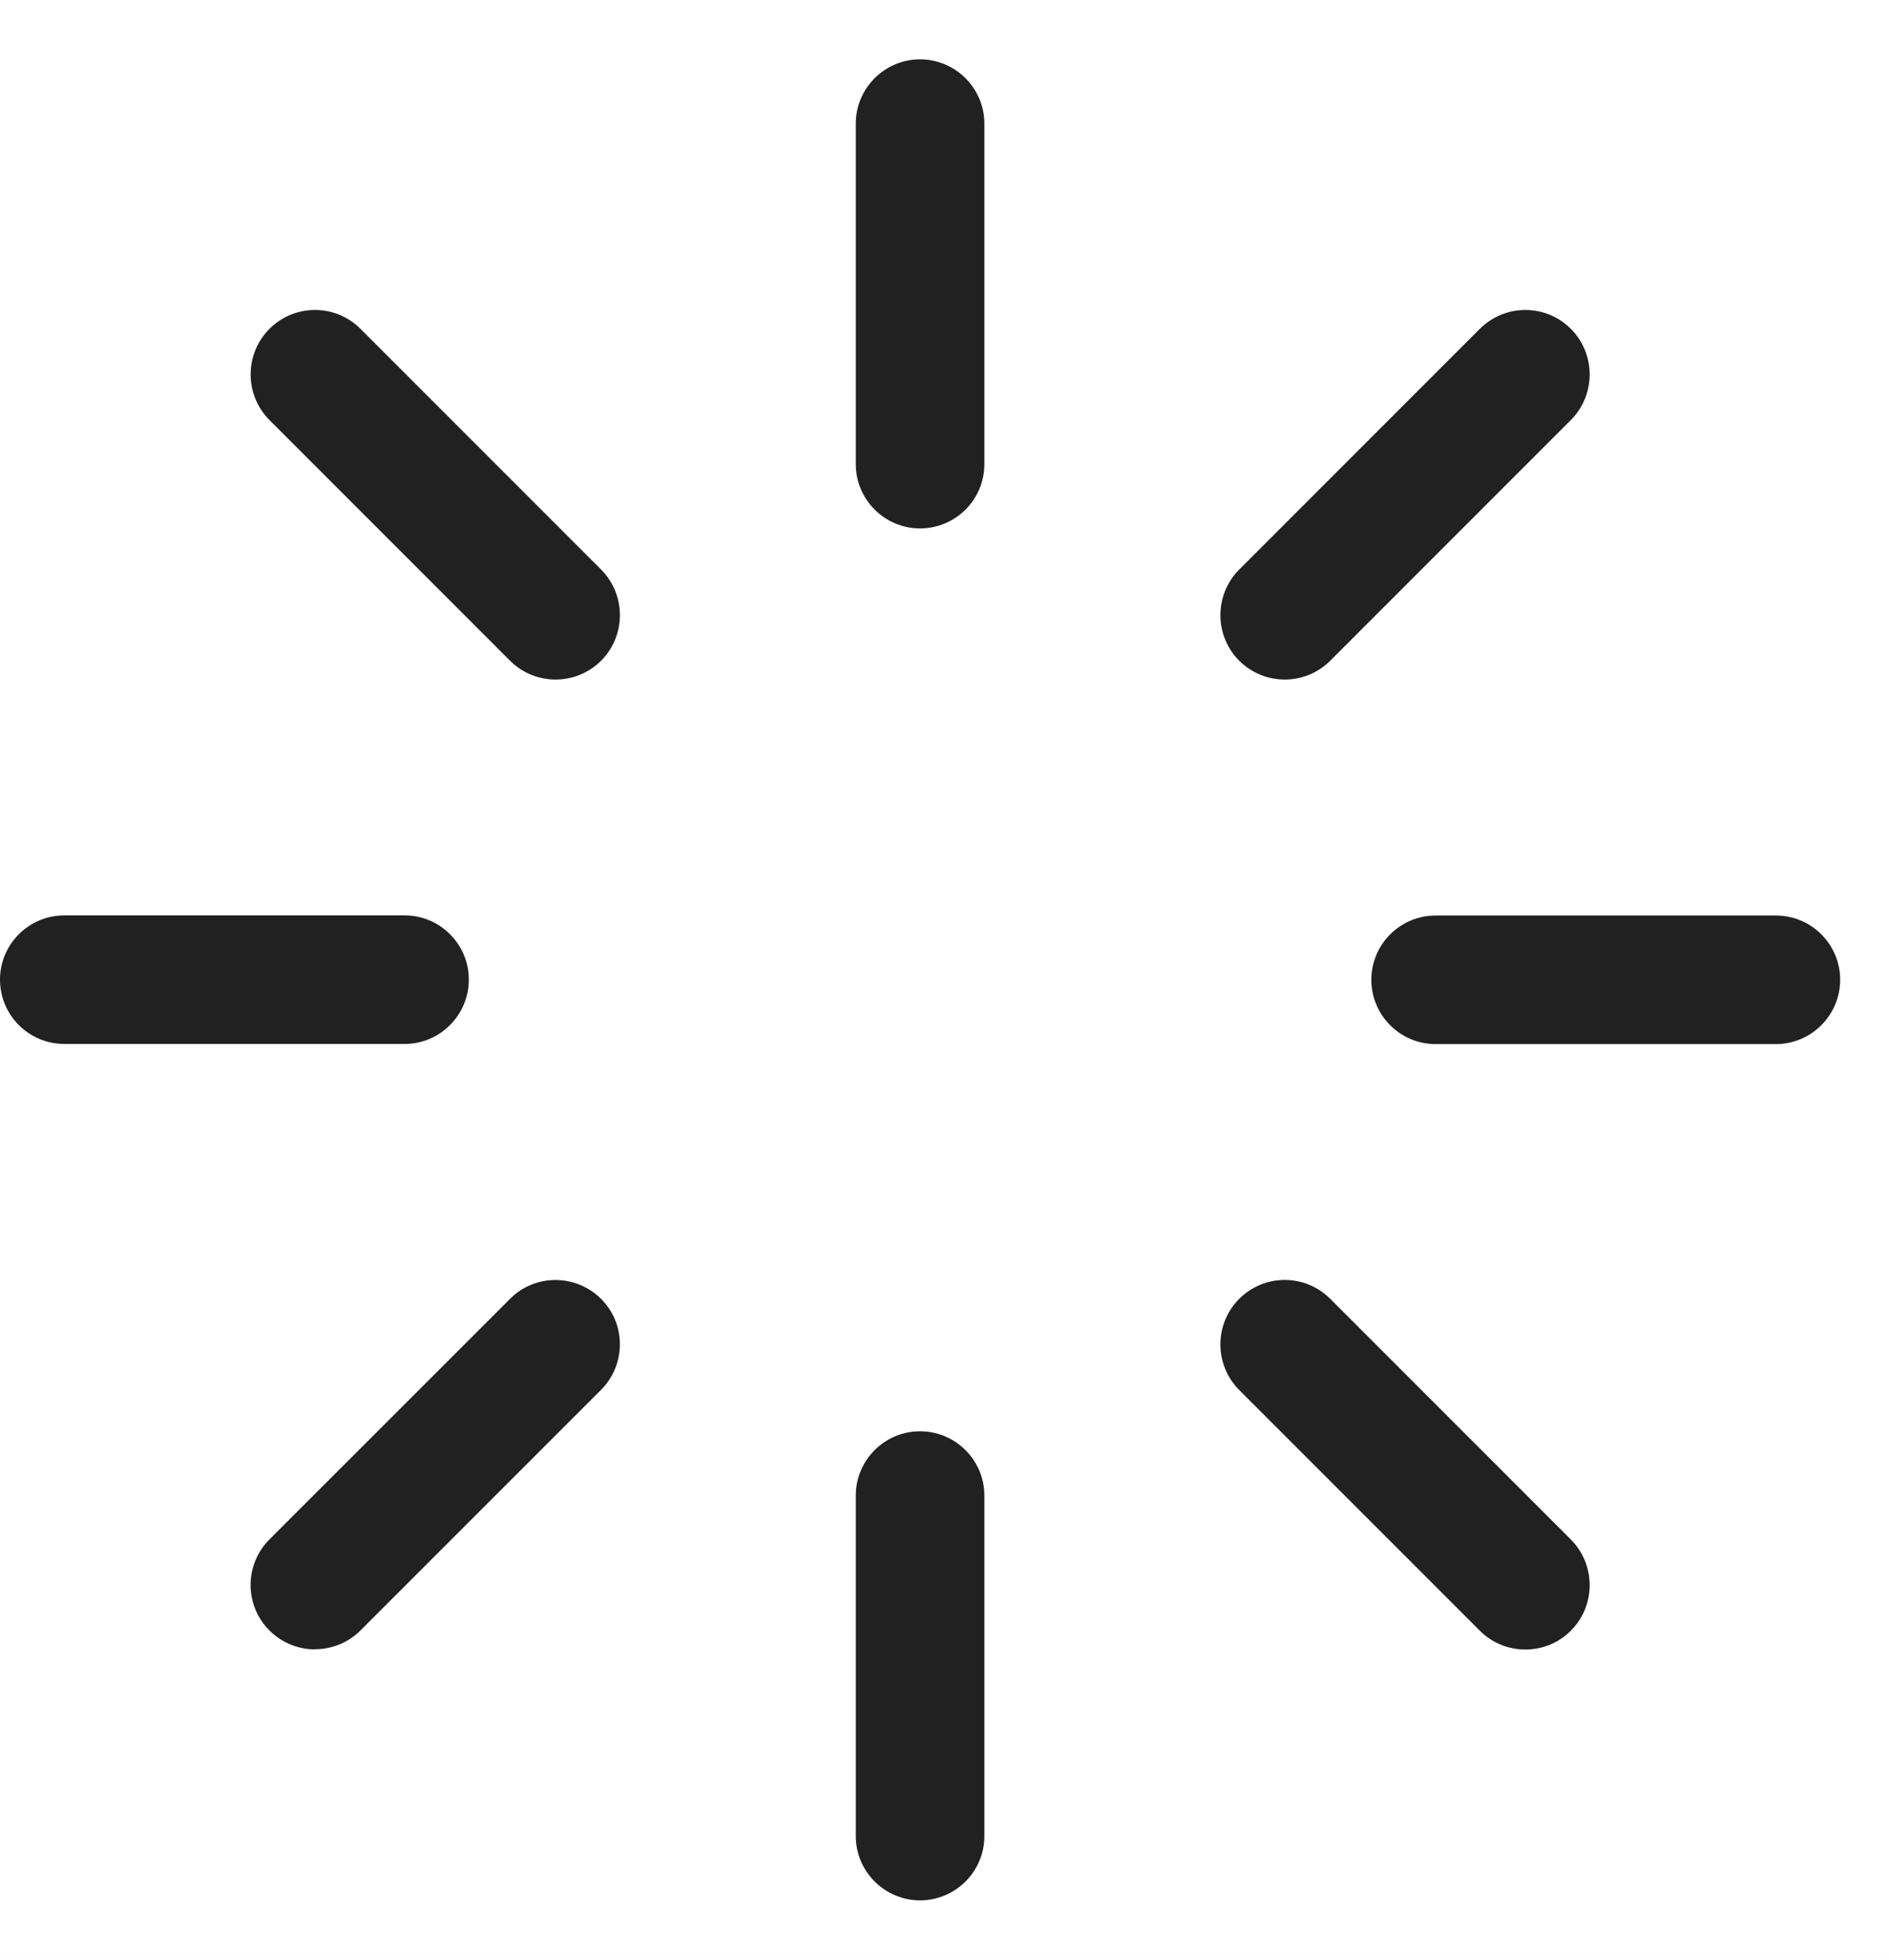
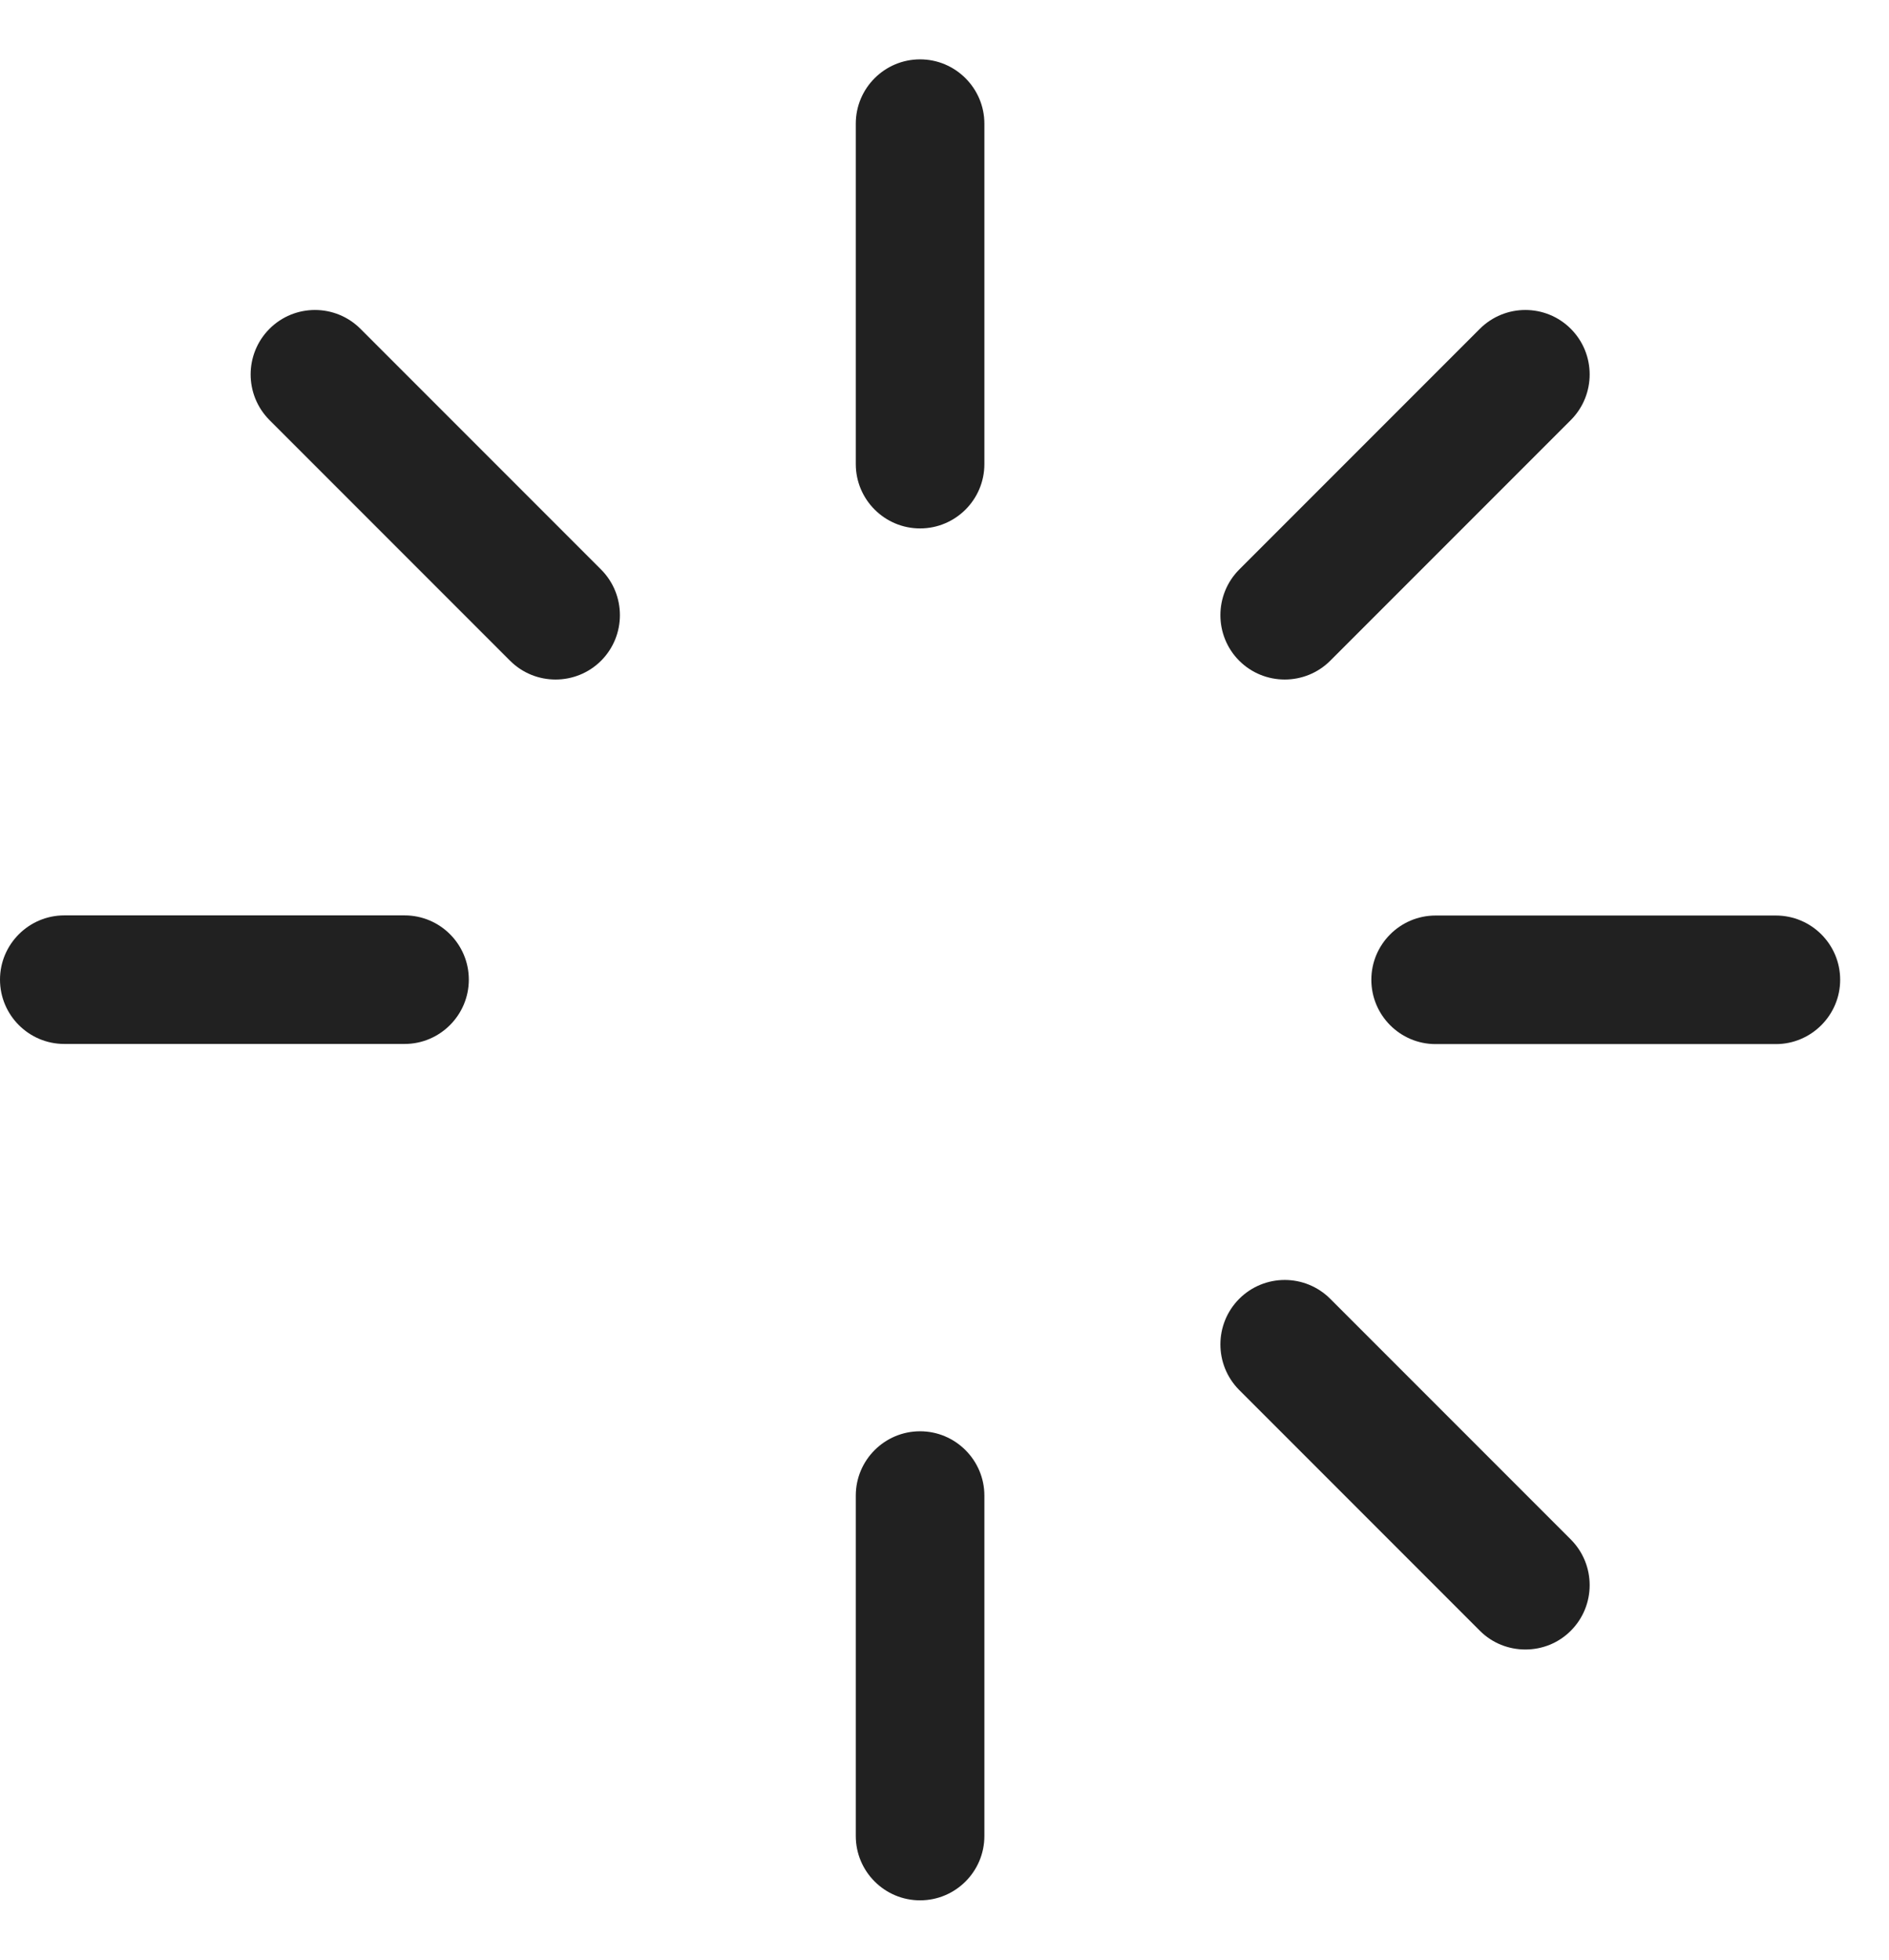
<svg xmlns="http://www.w3.org/2000/svg" fill="none" viewBox="0 0 27 28" height="28" width="27">
-   <rect fill="#F5F5F5" height="28" width="27" />
  <g clip-path="url(#clip0_7188_1709)" id="desktop-homepage-v2">
    <rect fill="white" transform="translate(-849 -1072)" height="5801.82" width="1440" />
    <g id="desktop-option 1">
      <rect fill="white" transform="translate(-849 -180)" height="994.957" width="1440" />
      <g id="Frame 502">
        <g id="Frame 470">
          <g id="Frame 495">
            <g id="Frame 493">
              <g id="Frame 469">
                <g id="Artwork">
                  <g id="Group">
                    <g id="&amp;lt;Radial Repeat&amp;gt;">
                      <path fill="#212121" d="M13.151 27.152C12.643 27.152 12.232 26.739 12.232 26.233V21.369C12.232 20.861 12.645 20.45 13.151 20.45C13.657 20.45 14.07 20.863 14.07 21.369V26.233C14.07 26.741 13.657 27.152 13.151 27.152Z" id="Vector" />
                    </g>
                    <g id="&amp;lt;Radial Repeat&amp;gt;_2">
-                       <path fill="#212121" d="M4.501 23.566C4.266 23.566 4.03 23.475 3.851 23.296C3.491 22.936 3.493 22.355 3.851 21.995L7.29 18.558C7.647 18.198 8.231 18.2 8.591 18.558C8.951 18.916 8.949 19.499 8.591 19.858L5.152 23.296C4.973 23.475 4.737 23.564 4.501 23.564V23.566Z" id="Vector_2" />
-                     </g>
+                       </g>
                    <g id="&amp;lt;Radial Repeat&amp;gt;_3">
                      <path fill="#212121" d="M5.783 14.916H0.919C0.411 14.916 0 14.503 0 13.997C0 13.491 0.413 13.079 0.919 13.079H5.783C6.29 13.079 6.701 13.491 6.701 13.997C6.701 14.503 6.289 14.916 5.783 14.916Z" id="Vector_3" />
                    </g>
                    <g id="&amp;lt;Radial Repeat&amp;gt;_4">
                      <path fill="#212121" d="M7.94 9.709C7.704 9.709 7.469 9.619 7.29 9.44L3.851 6.001C3.493 5.641 3.493 5.059 3.851 4.699C4.21 4.339 4.793 4.339 5.153 4.699L8.592 8.138C8.95 8.498 8.95 9.081 8.592 9.44C8.413 9.619 8.177 9.709 7.942 9.709H7.94Z" id="Vector_4" />
                    </g>
                    <g id="&amp;lt;Radial Repeat&amp;gt;_5">
                      <path fill="#212121" d="M13.151 7.55C12.643 7.55 12.232 7.137 12.232 6.631V1.767C12.232 1.259 12.645 0.848 13.151 0.848C13.657 0.848 14.07 1.261 14.07 1.767V6.631C14.07 7.139 13.657 7.55 13.151 7.55Z" id="Vector_5" />
                    </g>
                    <g id="&amp;lt;Radial Repeat&amp;gt;_6">
                      <path fill="#212121" d="M18.362 9.709C18.127 9.709 17.891 9.619 17.712 9.44C17.354 9.081 17.354 8.498 17.712 8.138L21.151 4.699C21.511 4.339 22.094 4.339 22.453 4.699C22.811 5.059 22.811 5.641 22.453 6.001L19.014 9.44C18.835 9.619 18.599 9.709 18.364 9.709H18.362Z" id="Vector_6" />
                    </g>
                    <g id="&amp;lt;Radial Repeat&amp;gt;_7">
                      <path fill="#212121" d="M25.383 14.918H20.519C20.012 14.918 19.601 14.505 19.601 13.999C19.601 13.493 20.013 13.081 20.519 13.081H25.383C25.891 13.081 26.302 13.493 26.302 13.999C26.302 14.505 25.889 14.918 25.383 14.918Z" id="Vector_7" />
                    </g>
                    <g id="&amp;lt;Radial Repeat&amp;gt;_8">
                      <path fill="#212121" d="M21.801 23.568C21.566 23.568 21.33 23.479 21.151 23.299L17.712 19.86C17.354 19.5 17.354 18.918 17.712 18.558C18.072 18.198 18.654 18.198 19.014 18.558L22.453 21.997C22.811 22.357 22.811 22.94 22.453 23.299C22.274 23.479 22.039 23.568 21.803 23.568H21.801Z" id="Vector_8" />
                    </g>
                  </g>
                </g>
              </g>
            </g>
          </g>
        </g>
      </g>
    </g>
  </g>
  <defs>
    <clipPath id="clip0_7188_1709">
      <rect transform="translate(-849 -1072)" fill="white" height="5801.82" width="1440" />
    </clipPath>
  </defs>
</svg>